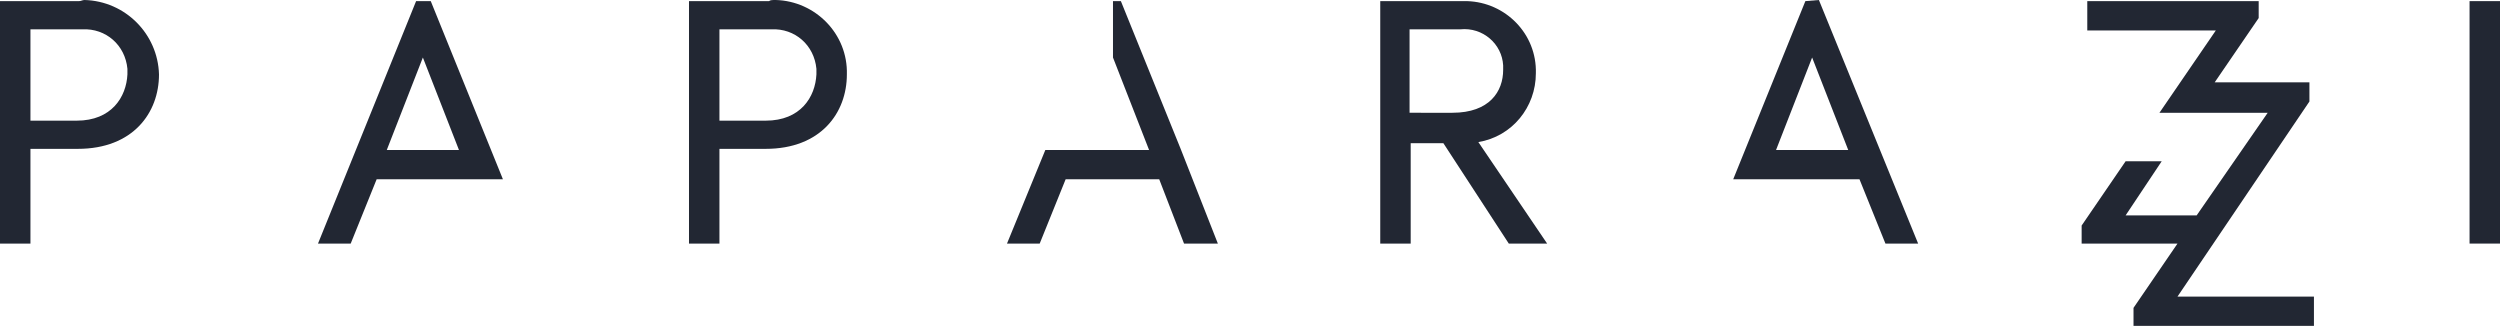
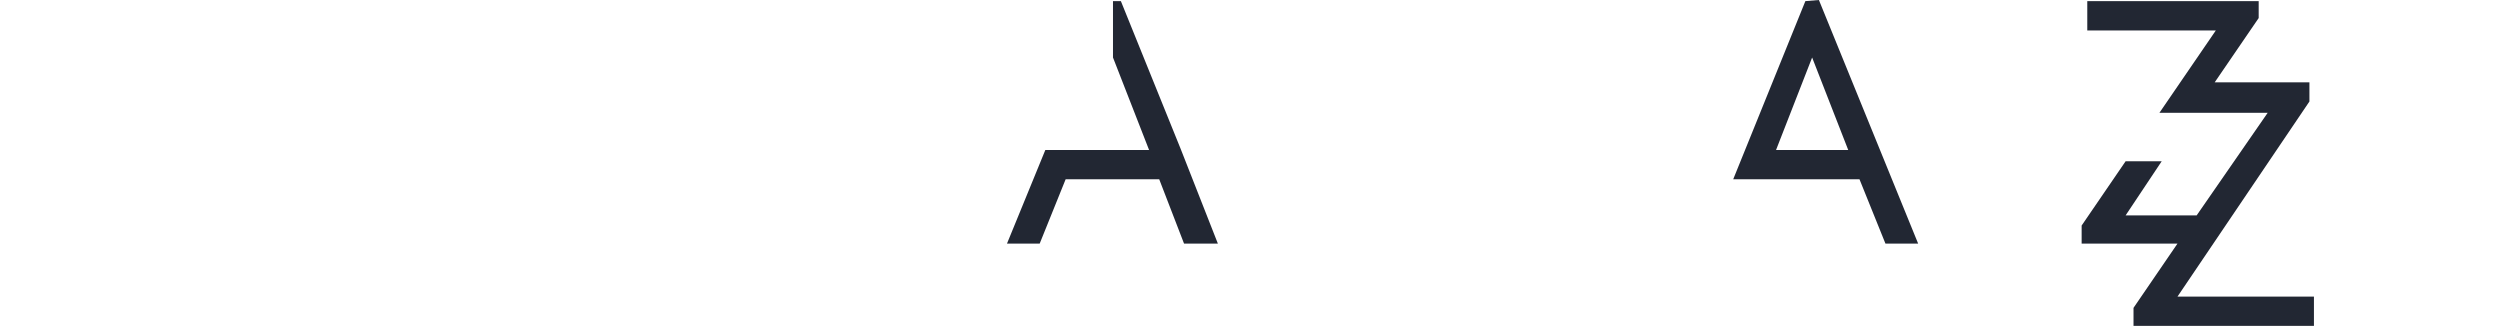
<svg xmlns="http://www.w3.org/2000/svg" version="1.1" id="Laag_1" x="0px" y="0px" viewBox="0 0 221.7 28.9" style="enable-background:new 0 0 221.7 28.9;" xml:space="preserve">
  <style type="text/css">
	.st0{fill:#222733;}
</style>
  <g>
    <path id="Path_18" class="st0" d="M204.8,9V7.3h-8.4l3.9-5.7V0.1h-15.2v2.6h11.4l-5,7.3h9.6l-6.3,9.1h-6.3l3.2-4.8h-3.2l-3.9,5.7   v1.6h8.5l-3.9,5.7v1.6h16v-2.6h-12.1L204.8,9z" />
-     <path id="Path_19" class="st0" d="M7,0.1H0v21.5h2.7v-8.4h4.2c4.9,0,7.2-3.2,7.2-6.6C14,3,11.1,0.1,7.5,0C7.3,0,7.2,0.1,7,0.1z    M6.8,10.7H2.7V2.6h4.6c2.1-0.1,3.8,1.4,4,3.5c0,0.2,0,0.3,0,0.5C11.2,8.6,9.9,10.7,6.8,10.7z" />
-     <path id="Path_20" class="st0" d="M68.2,0.1h-7.1v21.5h2.7v-8.4h4.1c4.9,0,7.2-3.2,7.2-6.6c0.1-3.6-2.8-6.5-6.3-6.6   C68.5,0,68.3,0,68.2,0.1z M67.9,10.7h-4.1V2.6h4.6c2.1-0.1,3.8,1.4,4,3.5c0,0.2,0,0.3,0,0.5C72.3,8.6,71,10.7,67.9,10.7L67.9,10.7z   " />
-     <path id="Path_21" class="st0" d="M125,12.7h3l5.8,8.9h3.4l-6.1-9c3-0.5,5.1-3.1,5.1-6.1c0.1-3.5-2.7-6.3-6.1-6.4   c-0.2,0-0.4,0-0.5,0h-7.2v21.5h2.7V12.7z M125,2.6h4.5c2-0.2,3.7,1.3,3.8,3.2c0,0.1,0,0.3,0,0.4c0,1.9-1.2,3.8-4.5,3.8H125V2.6z" />
-     <rect id="Rectangle_1" x="219" y="0.1" class="st0" width="2.7" height="21.5" />
-     <path id="Path_22" class="st0" d="M36.9,0.1l-8.7,21.5h2.9l2.3-5.7h11.2L38.2,0.1L36.9,0.1L36.9,0.1z M34.3,13.3l3.2-8.2l3.2,8.2   H34.3z" />
    <path id="Path_23" class="st0" d="M104.7,13.2L99.4,0.1h-0.7v5l3.2,8.2h-9.2l-3.4,8.3h2.9l2.3-5.7h8.3l2.2,5.7h3L104.7,13.2z" />
    <path id="Path_24" class="st0" d="M160.1,0.1l-6.4,15.8h11.2l2.3,5.7h2.9L161.3,0L160.1,0.1L160.1,0.1z M157.5,13.3l3.2-8.2   l3.2,8.2H157.5z" />
  </g>
</svg>